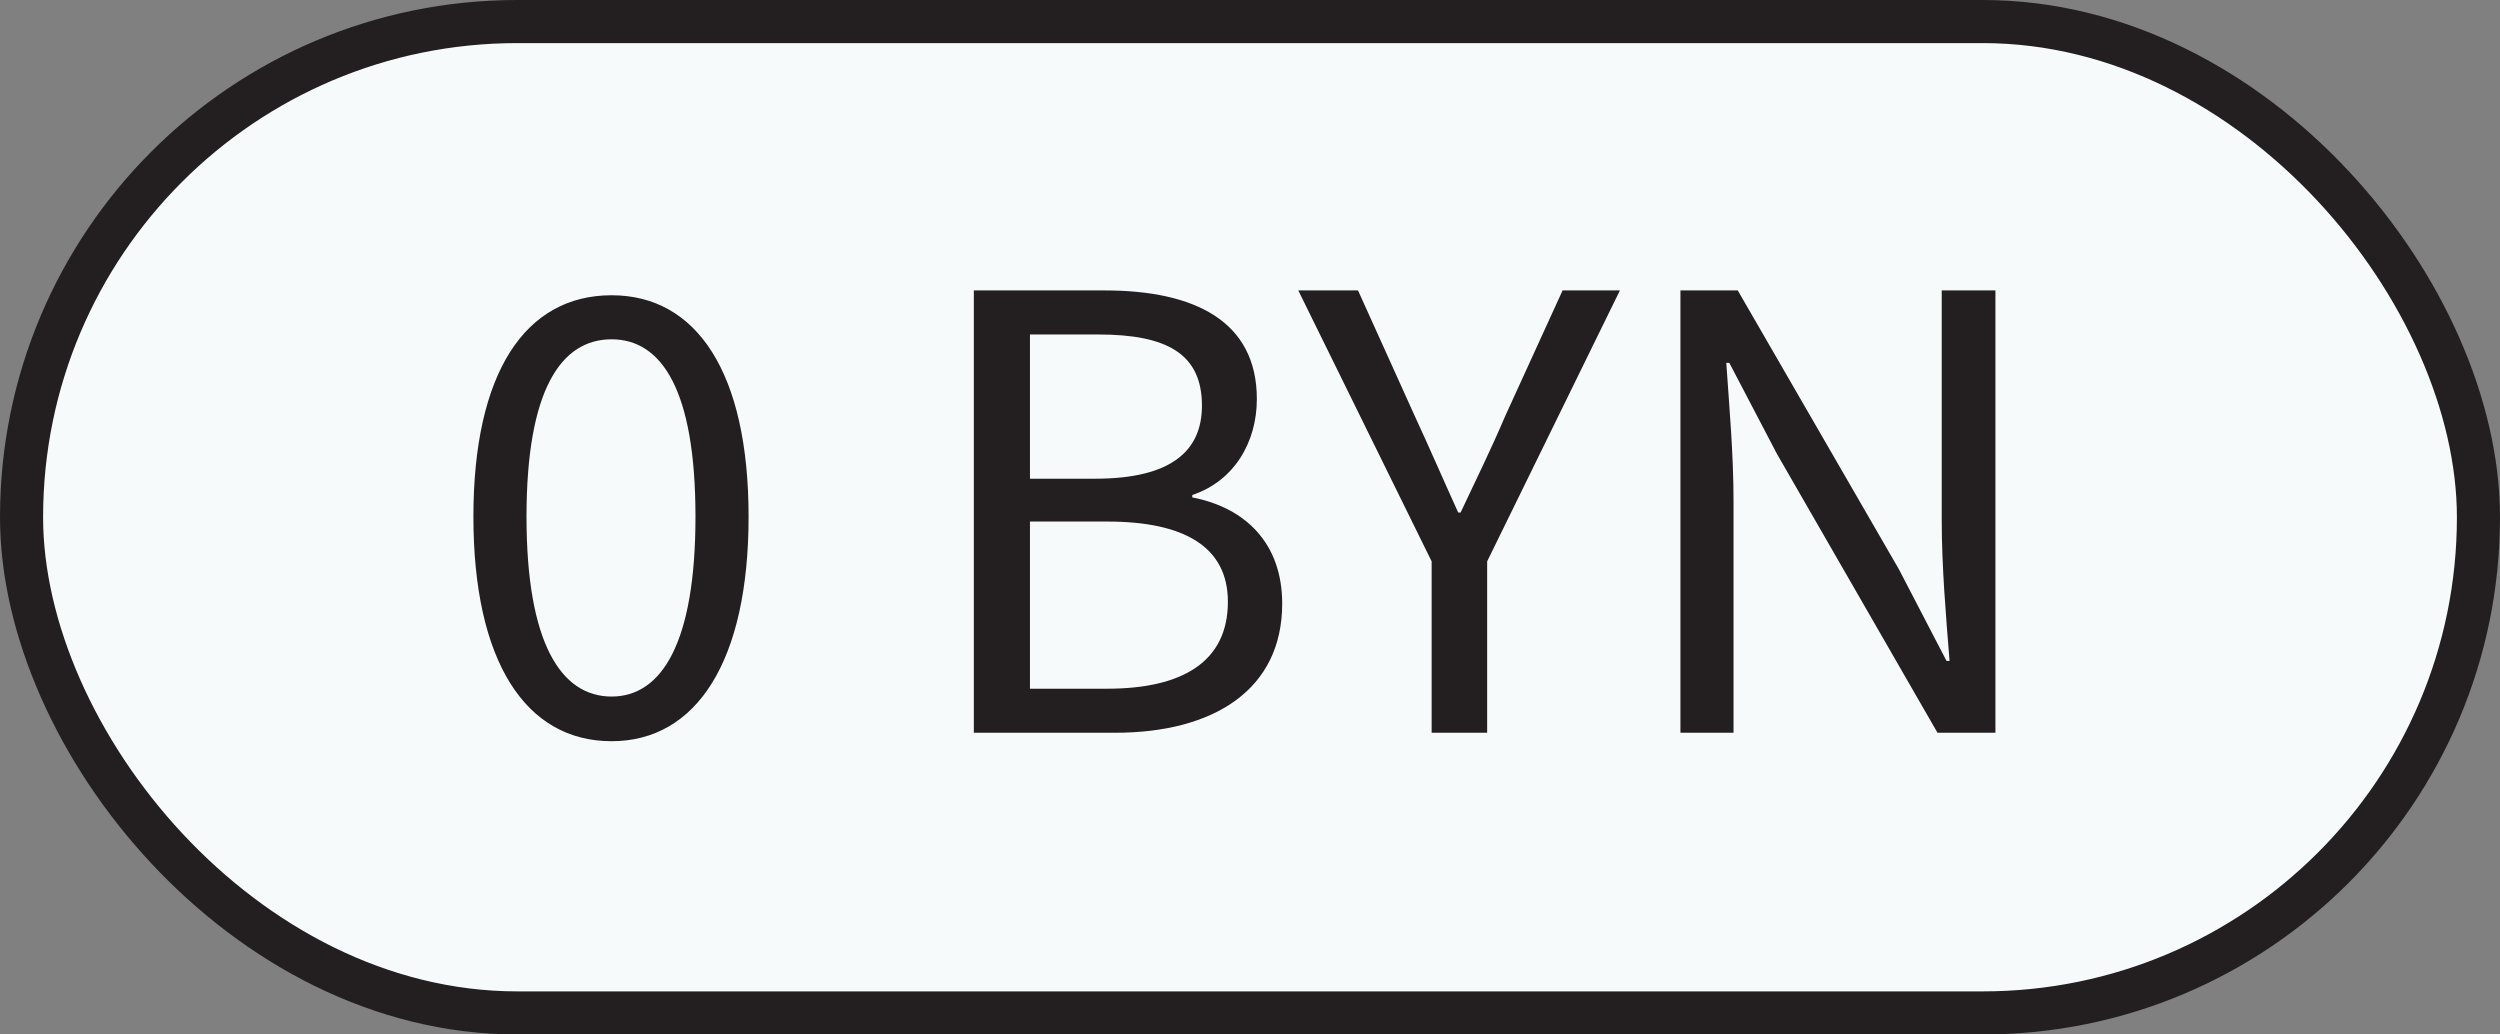
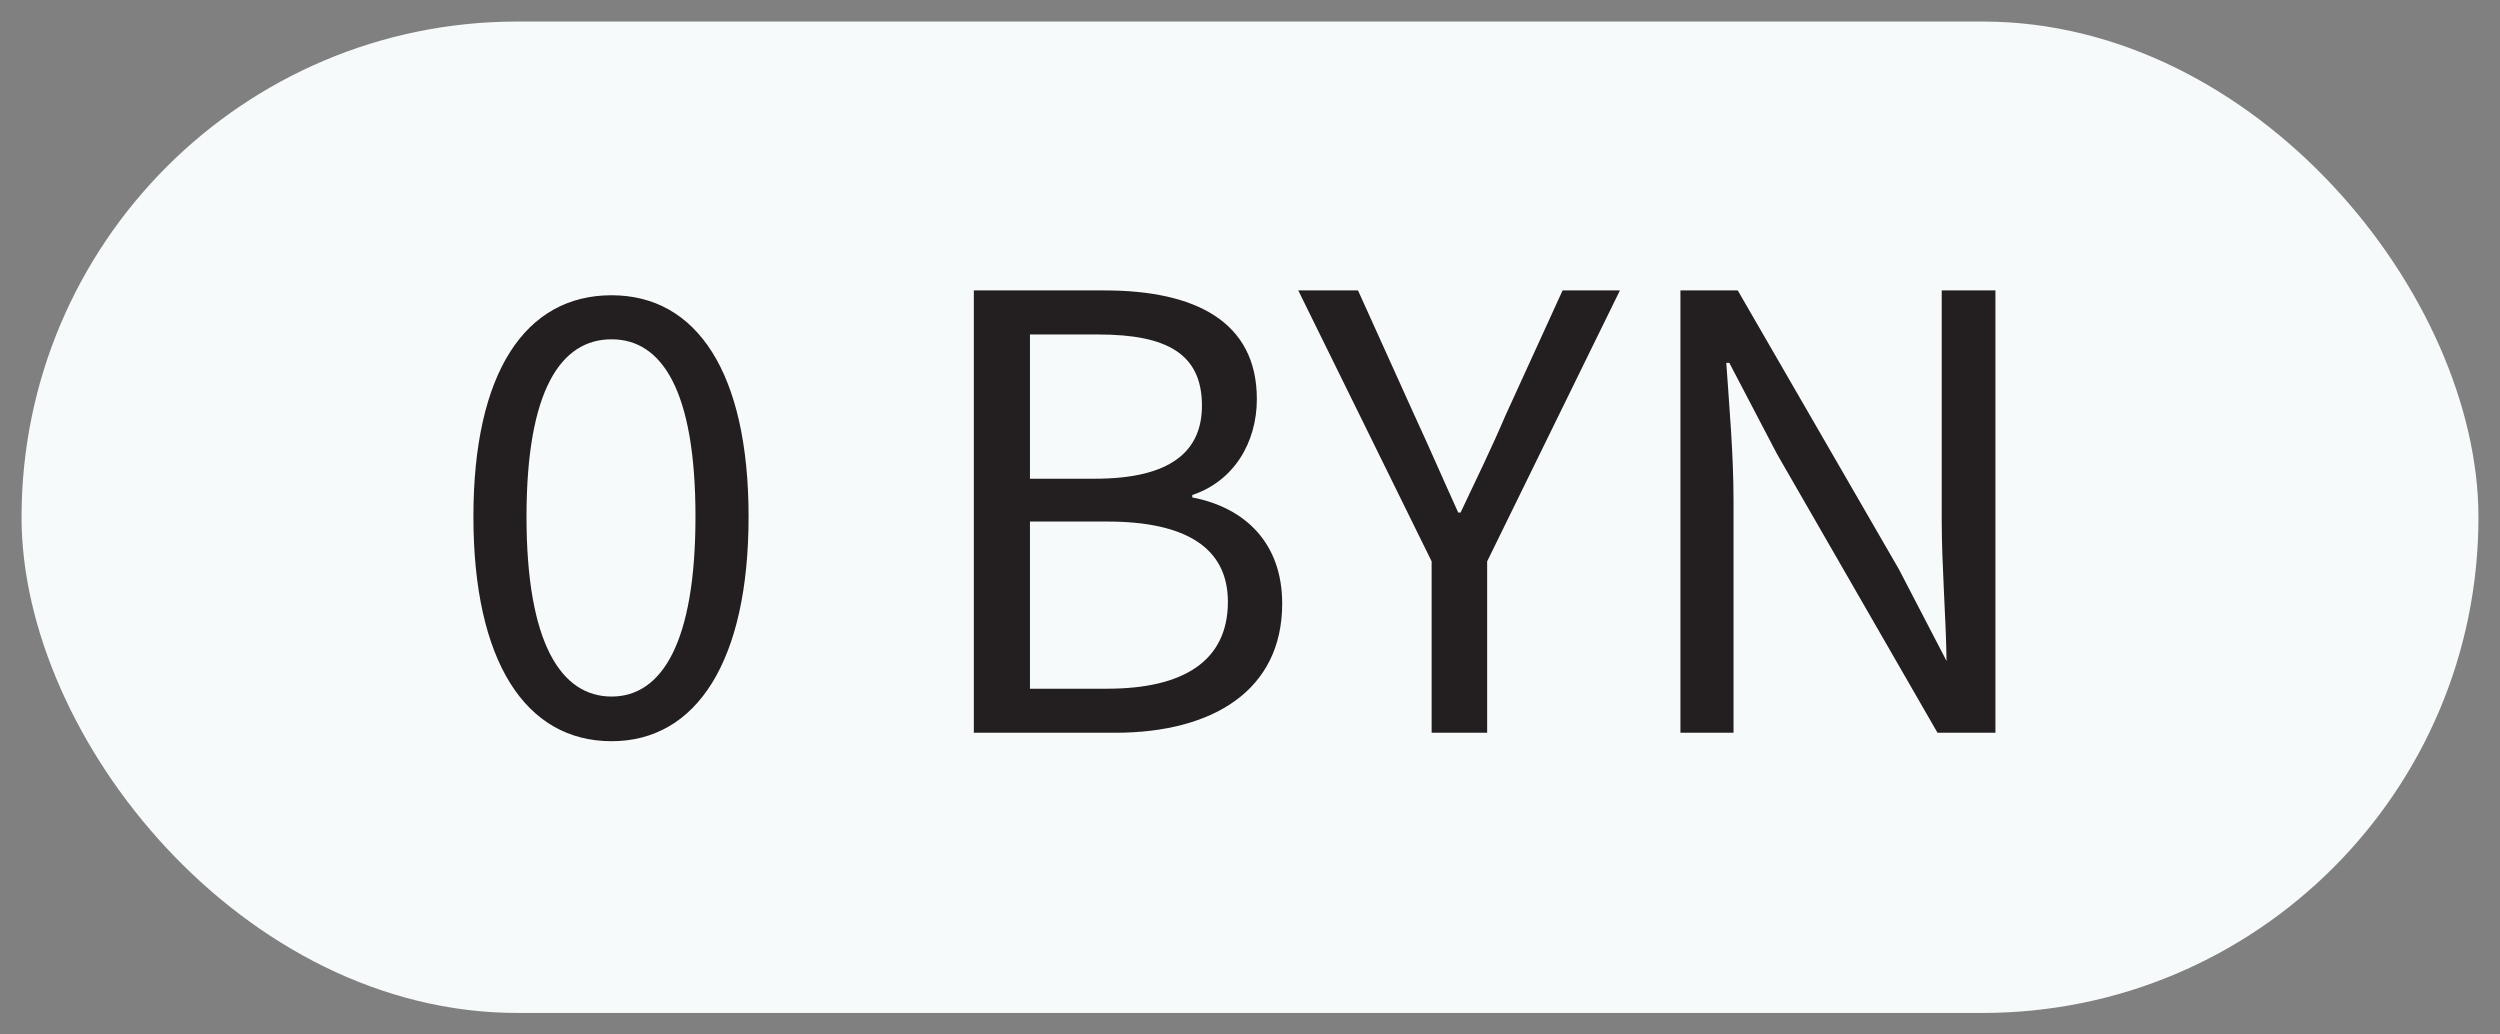
<svg xmlns="http://www.w3.org/2000/svg" width="58" height="24" viewBox="0 0 58 24" fill="none">
  <rect x="0" y="0" width="58" height="24" fill="#808080" stroke="none" />
  <rect x="0.5" y="0.5" width="57" height="23" rx="11.5" fill="#F7FAFA" />
-   <rect x="0.5" y="0.5" width="57" height="23" rx="11.5" stroke="#231F20" />
-   <path d="M14.189 17.196C12.187 17.196 10.983 15.334 10.983 11.988C10.983 8.642 12.187 6.85 14.189 6.85C16.163 6.85 17.367 8.642 17.367 11.988C17.367 15.334 16.163 17.196 14.189 17.196ZM14.189 16.16C15.351 16.16 16.135 14.914 16.135 11.988C16.135 9.048 15.351 7.872 14.189 7.872C13.013 7.872 12.215 9.048 12.215 11.988C12.215 14.914 13.013 16.16 14.189 16.16ZM22.593 17V6.738H25.631C27.717 6.738 29.159 7.452 29.159 9.258C29.159 10.266 28.627 11.162 27.661 11.484V11.54C28.893 11.778 29.747 12.604 29.747 14.004C29.747 16.006 28.151 17 25.869 17H22.593ZM23.895 11.106H25.407C27.171 11.106 27.885 10.462 27.885 9.412C27.885 8.208 27.073 7.76 25.477 7.76H23.895V11.106ZM23.895 15.978H25.687C27.437 15.978 28.487 15.348 28.487 13.962C28.487 12.688 27.479 12.1 25.687 12.1H23.895V15.978ZM33.214 17V13.024L30.12 6.738H31.506L32.822 9.65C33.172 10.406 33.48 11.12 33.83 11.89H33.886C34.25 11.12 34.6 10.406 34.922 9.65L36.252 6.738H37.582L34.502 13.024V17H33.214ZM38.986 17V6.738H40.316L44.054 13.206L45.16 15.334H45.23C45.146 14.298 45.048 13.136 45.048 12.072V6.738H46.294V17H44.95L41.226 10.532L40.12 8.418H40.05C40.12 9.454 40.218 10.532 40.218 11.624V17H38.986Z" fill="#231F20" />
+   <path d="M14.189 17.196C12.187 17.196 10.983 15.334 10.983 11.988C10.983 8.642 12.187 6.85 14.189 6.85C16.163 6.85 17.367 8.642 17.367 11.988C17.367 15.334 16.163 17.196 14.189 17.196ZM14.189 16.16C15.351 16.16 16.135 14.914 16.135 11.988C16.135 9.048 15.351 7.872 14.189 7.872C13.013 7.872 12.215 9.048 12.215 11.988C12.215 14.914 13.013 16.16 14.189 16.16ZM22.593 17V6.738H25.631C27.717 6.738 29.159 7.452 29.159 9.258C29.159 10.266 28.627 11.162 27.661 11.484V11.54C28.893 11.778 29.747 12.604 29.747 14.004C29.747 16.006 28.151 17 25.869 17H22.593ZM23.895 11.106H25.407C27.171 11.106 27.885 10.462 27.885 9.412C27.885 8.208 27.073 7.76 25.477 7.76H23.895V11.106ZM23.895 15.978H25.687C27.437 15.978 28.487 15.348 28.487 13.962C28.487 12.688 27.479 12.1 25.687 12.1H23.895V15.978ZM33.214 17V13.024L30.12 6.738H31.506L32.822 9.65C33.172 10.406 33.48 11.12 33.83 11.89H33.886C34.25 11.12 34.6 10.406 34.922 9.65L36.252 6.738H37.582L34.502 13.024V17H33.214ZM38.986 17V6.738H40.316L44.054 13.206L45.16 15.334C45.146 14.298 45.048 13.136 45.048 12.072V6.738H46.294V17H44.95L41.226 10.532L40.12 8.418H40.05C40.12 9.454 40.218 10.532 40.218 11.624V17H38.986Z" fill="#231F20" />
</svg>